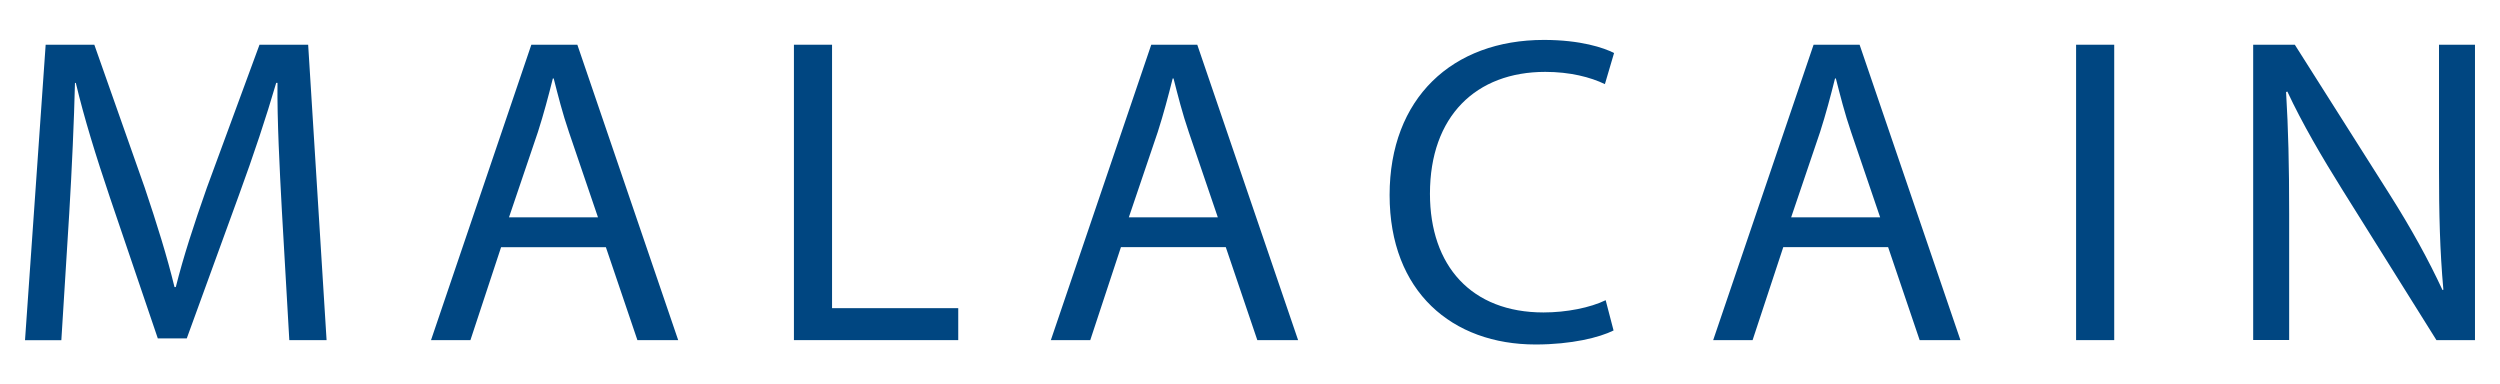
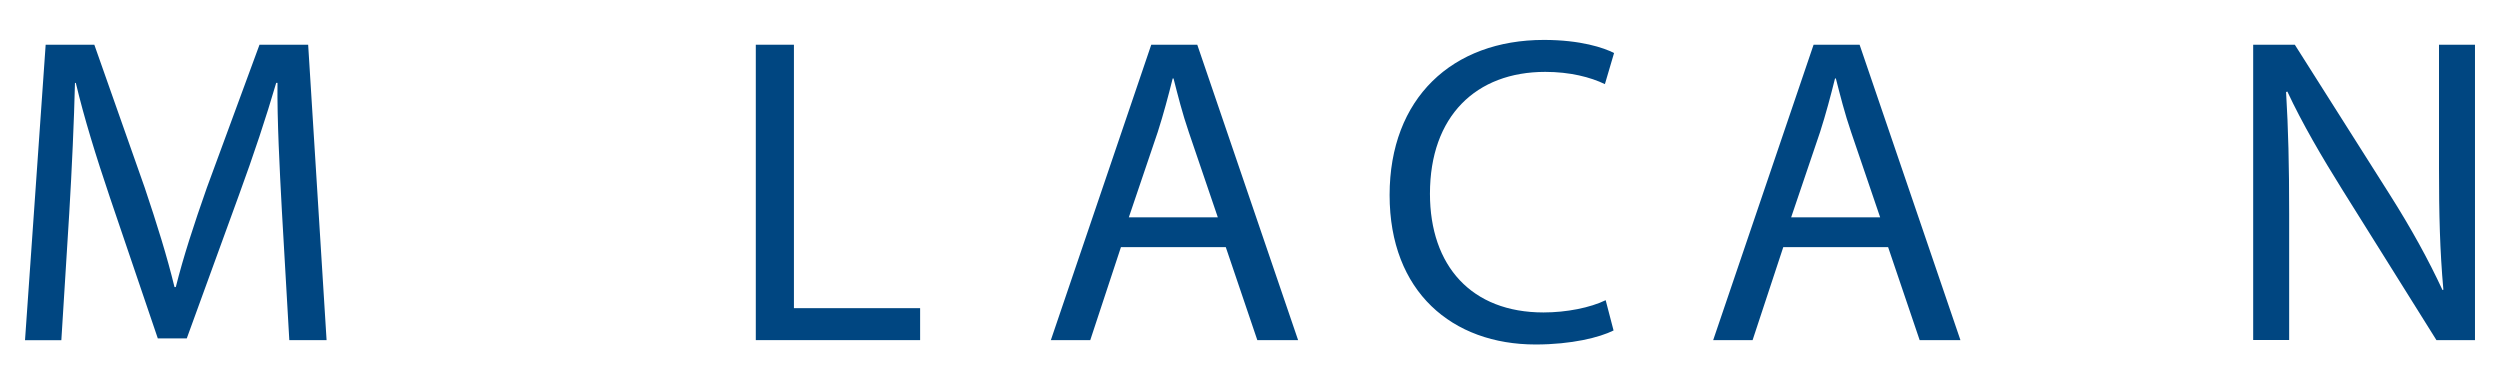
<svg xmlns="http://www.w3.org/2000/svg" id="Calque_1" data-name="Calque 1" viewBox="0 0 291.81 44.87">
  <defs>
    <style>
      .cls-1 {
        fill: #004681;
      }
    </style>
  </defs>
  <path class="cls-1" d="M32.9,24.56c-.26-4.81-.56-10.59-.51-14.89h-.15c-1.18,4.04-2.61,8.34-4.35,13.1l-6.09,16.73h-3.38l-5.58-16.42c-1.64-4.86-3.02-9.31-3.99-13.4h-.1c-.1,4.3-.36,10.08-.67,15.25l-.92,14.78H2.92L5.33,5.22h5.68l5.88,16.68c1.43,4.25,2.61,8.03,3.48,11.61h.15c.87-3.48,2.1-7.27,3.63-11.61L30.29,5.22h5.68l2.15,34.48h-4.35l-.87-15.14Z" />
-   <path class="cls-1" d="M58.49,28.85l-3.58,10.85h-4.6L62.02,5.22h5.37l11.77,34.48h-4.76l-3.68-10.85h-12.23Zm11.31-3.48l-3.38-9.92c-.77-2.25-1.28-4.3-1.79-6.29h-.1c-.51,2.05-1.07,4.15-1.74,6.24l-3.38,9.97h10.39Z" />
-   <path class="cls-1" d="M92.67,5.22h4.45v30.75h14.73v3.73h-19.18V5.22Z" />
+   <path class="cls-1" d="M92.67,5.22v30.75h14.73v3.73h-19.18V5.22Z" />
  <path class="cls-1" d="M130.84,28.85l-3.58,10.85h-4.6l11.72-34.48h5.37l11.77,34.48h-4.76l-3.68-10.85h-12.23Zm11.31-3.48l-3.38-9.92c-.77-2.25-1.28-4.3-1.79-6.29h-.1c-.51,2.05-1.07,4.15-1.74,6.24l-3.38,9.97h10.39Z" />
  <path class="cls-1" d="M188.35,38.57c-1.64,.82-4.91,1.64-9.11,1.64-9.72,0-17.04-6.14-17.04-17.44s7.31-18.11,18.01-18.11c4.3,0,7.01,.92,8.19,1.53l-1.07,3.63c-1.69-.82-4.09-1.43-6.96-1.43-8.08,0-13.46,5.17-13.46,14.22,0,8.44,4.86,13.86,13.25,13.86,2.71,0,5.47-.56,7.26-1.43l.92,3.53Z" />
  <path class="cls-1" d="M208.15,28.85l-3.58,10.85h-4.6l11.72-34.48h5.37l11.77,34.48h-4.76l-3.68-10.85h-12.23Zm11.31-3.48l-3.38-9.92c-.77-2.25-1.28-4.3-1.79-6.29h-.1c-.51,2.05-1.07,4.15-1.74,6.24l-3.38,9.97h10.39Z" />
-   <path class="cls-1" d="M246.78,5.22V39.7h-4.45V5.22h4.45Z" />
  <path class="cls-1" d="M263,39.7V5.22h4.86l11.05,17.44c2.56,4.04,4.55,7.67,6.19,11.2l.1-.05c-.41-4.61-.51-8.8-.51-14.17V5.22h4.2V39.7h-4.5l-10.95-17.5c-2.4-3.84-4.71-7.78-6.45-11.51l-.15,.05c.26,4.35,.36,8.49,.36,14.22v14.73h-4.2Z" />
</svg>